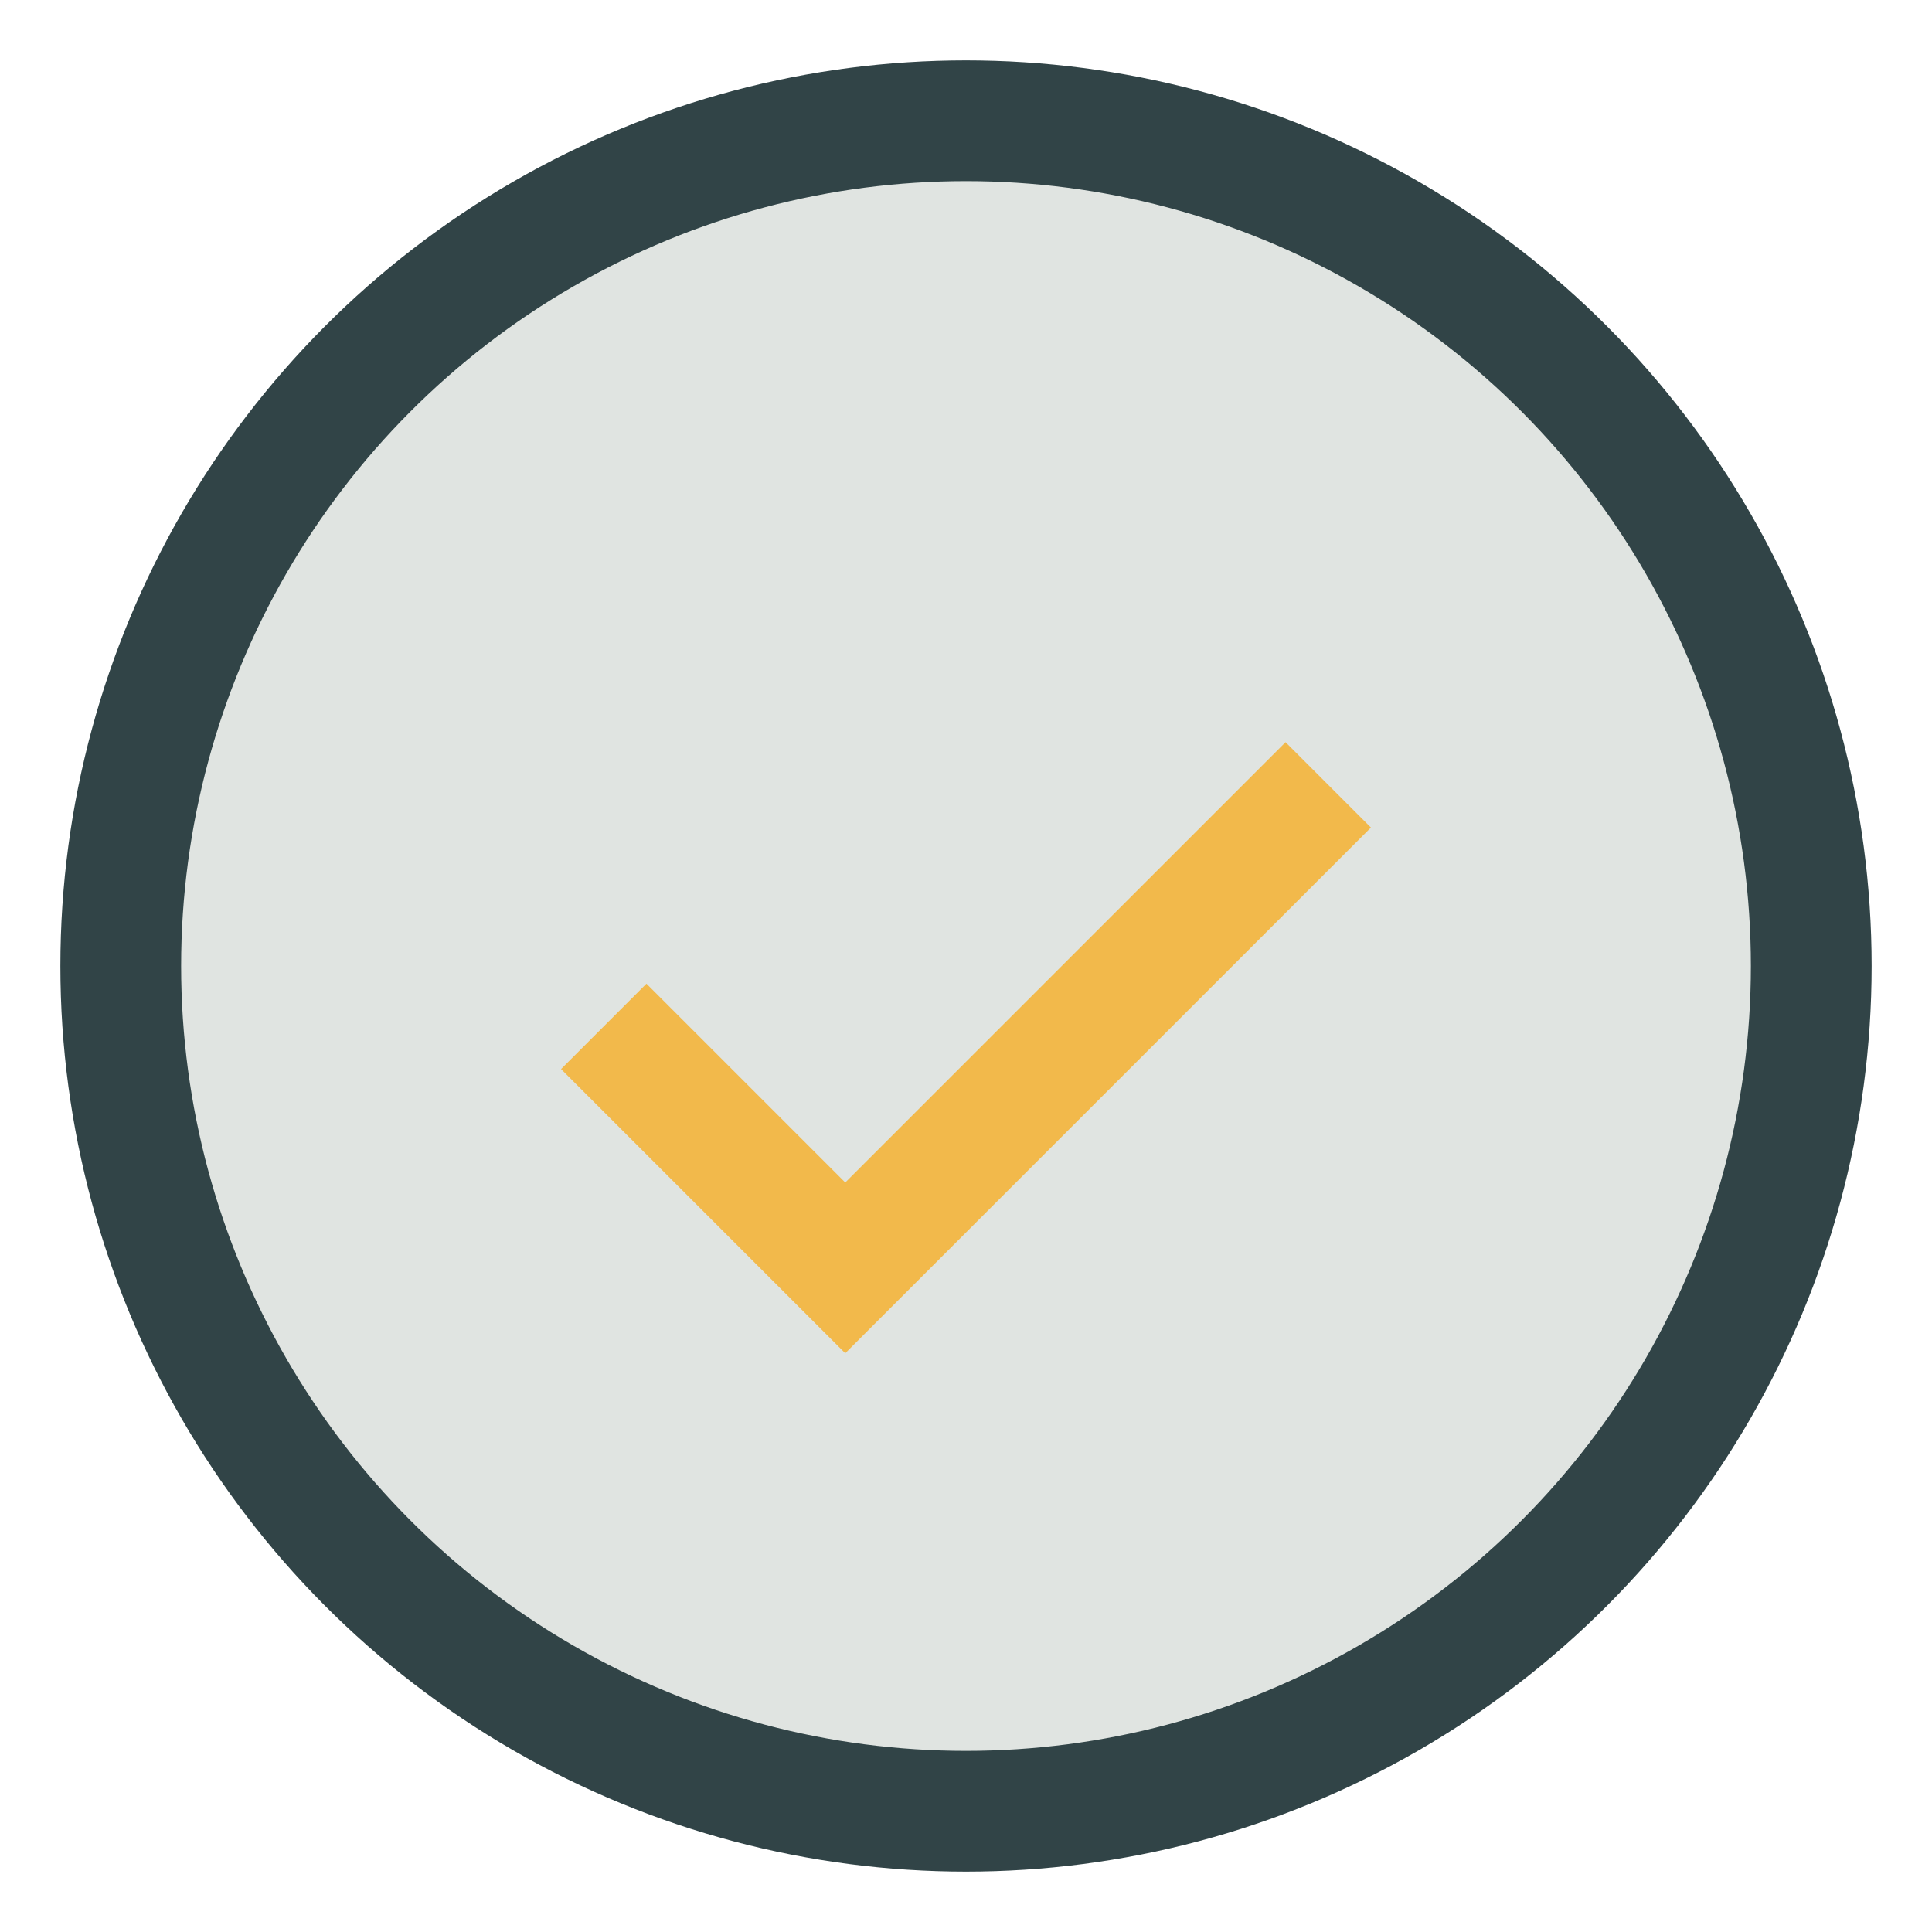
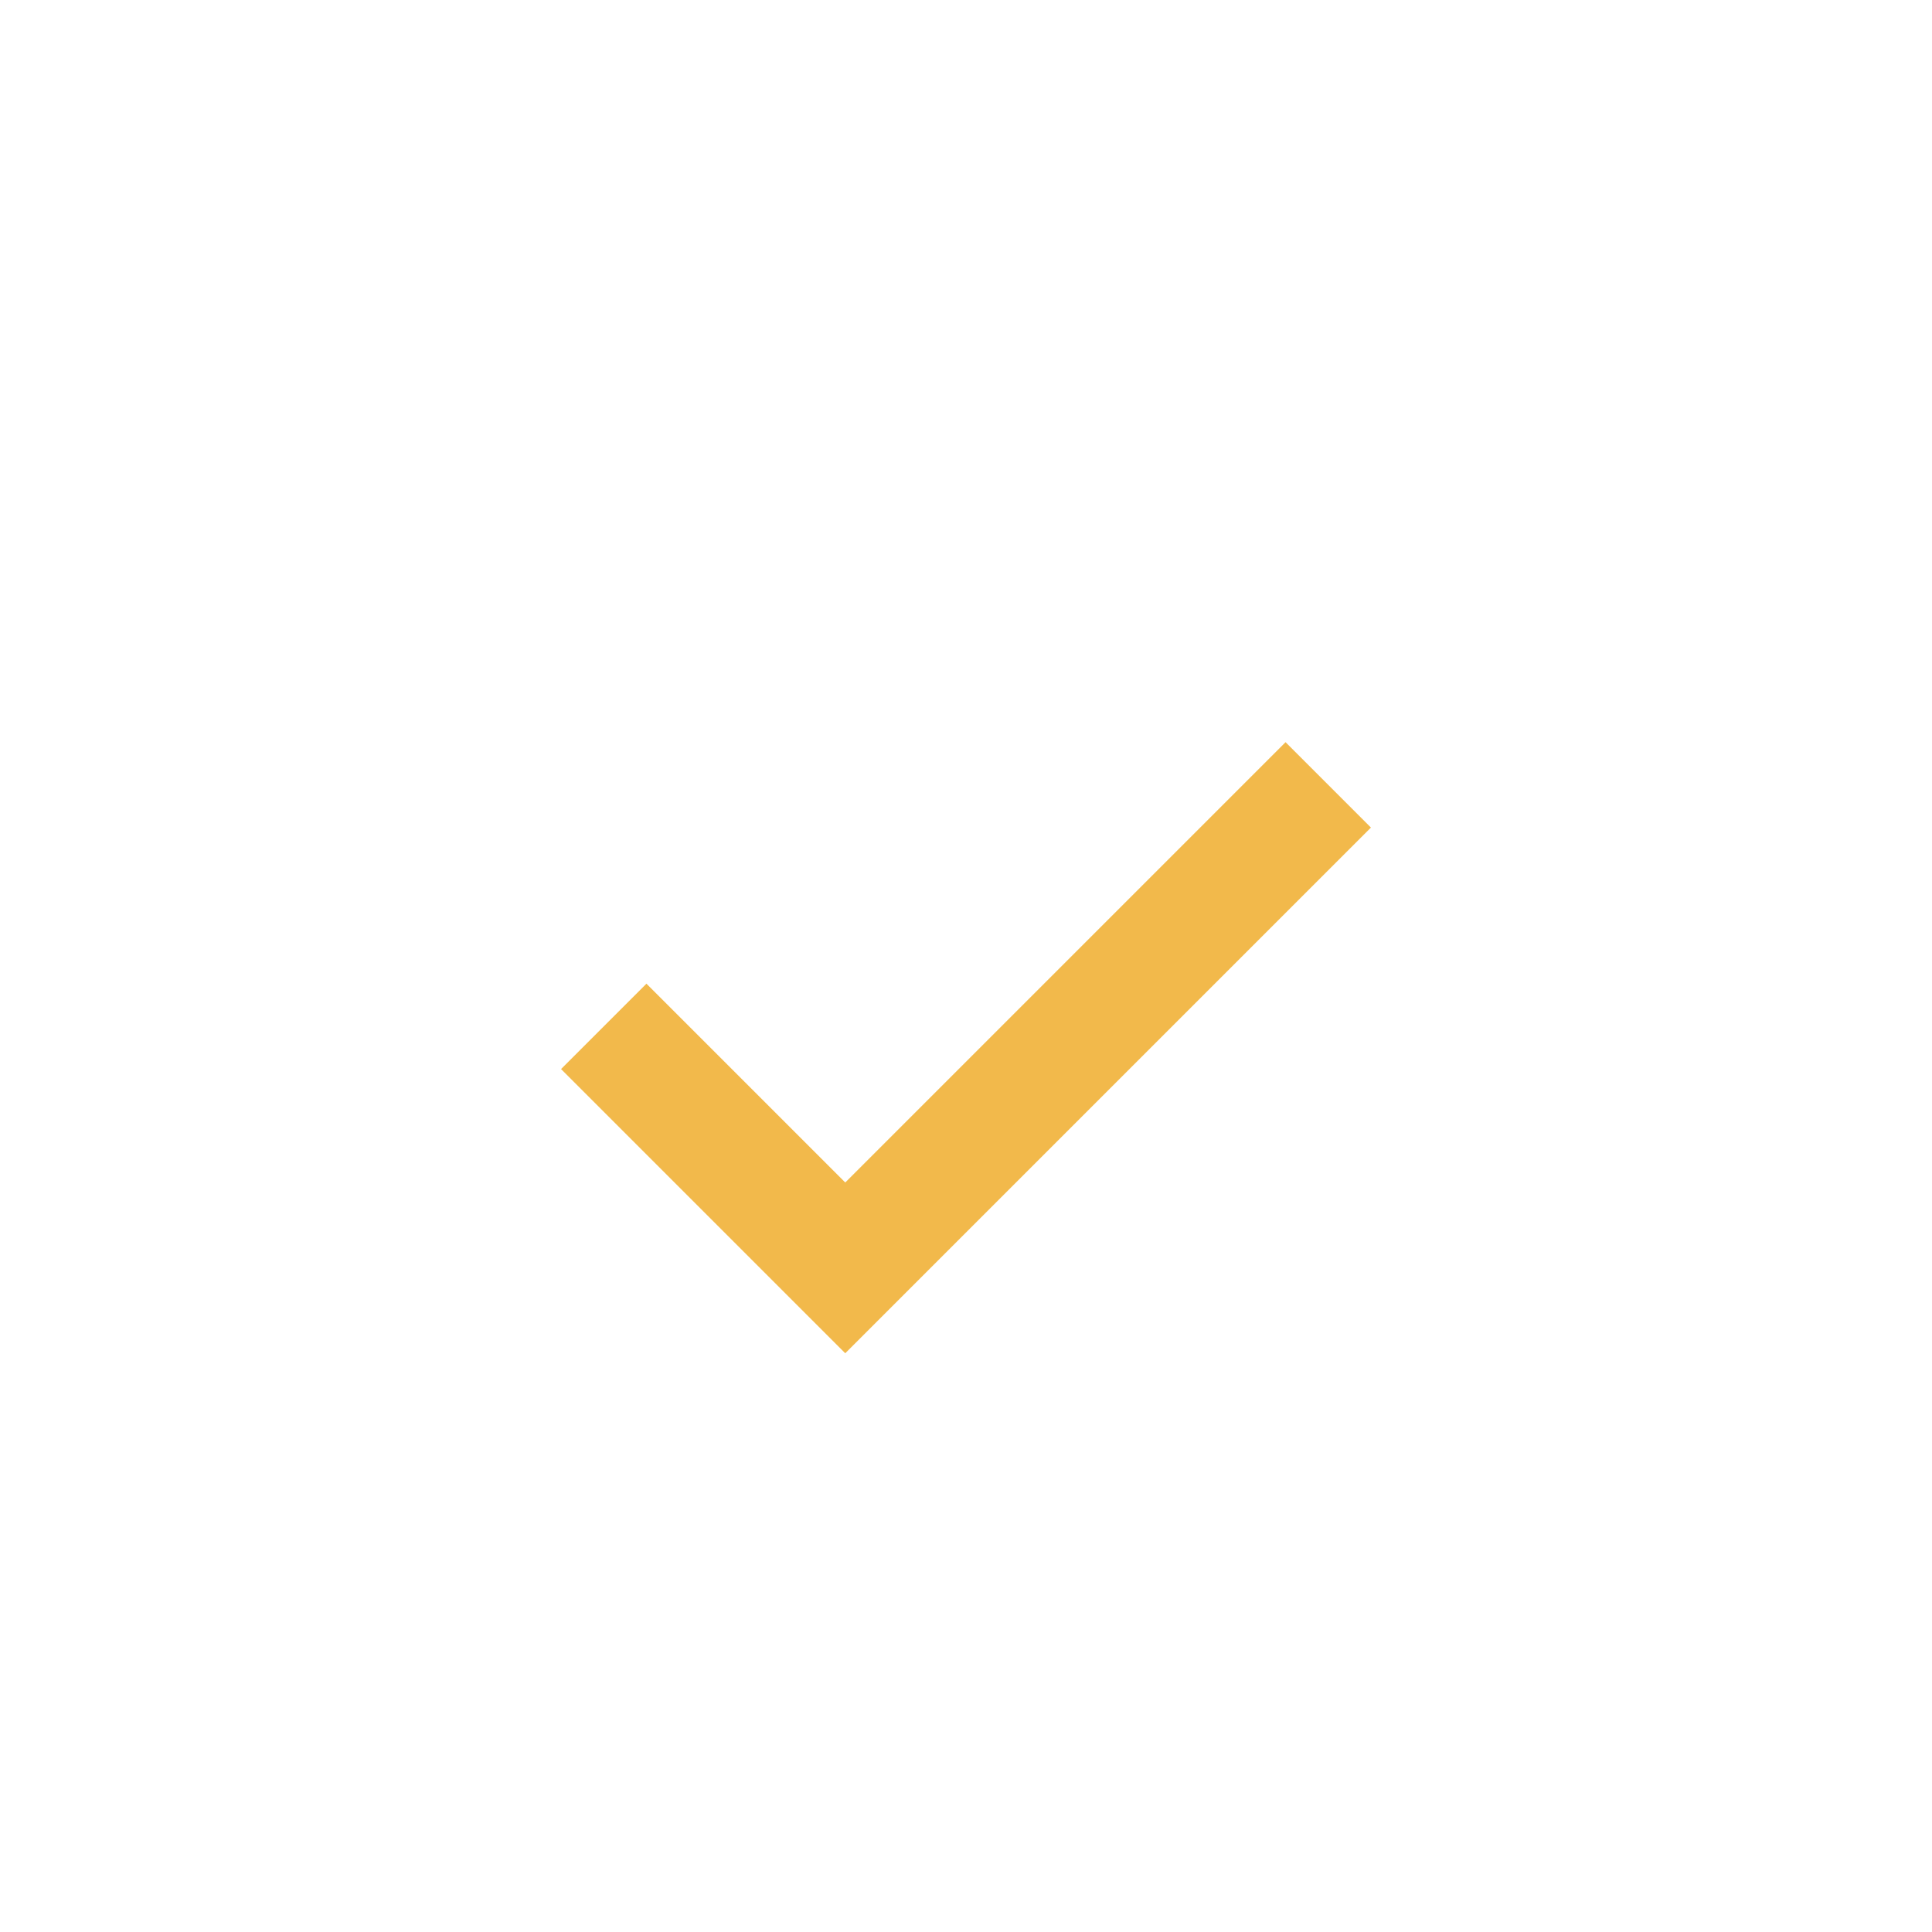
<svg xmlns="http://www.w3.org/2000/svg" width="32" height="32" viewBox="0 0 32 32">
-   <circle cx="16" cy="16" r="14" fill="#E0E4E1" stroke="#314447" stroke-width="2" />
  <path d="M10 17l4 4 8-8" fill="none" stroke="#F2B94B" stroke-width="2" />
</svg>